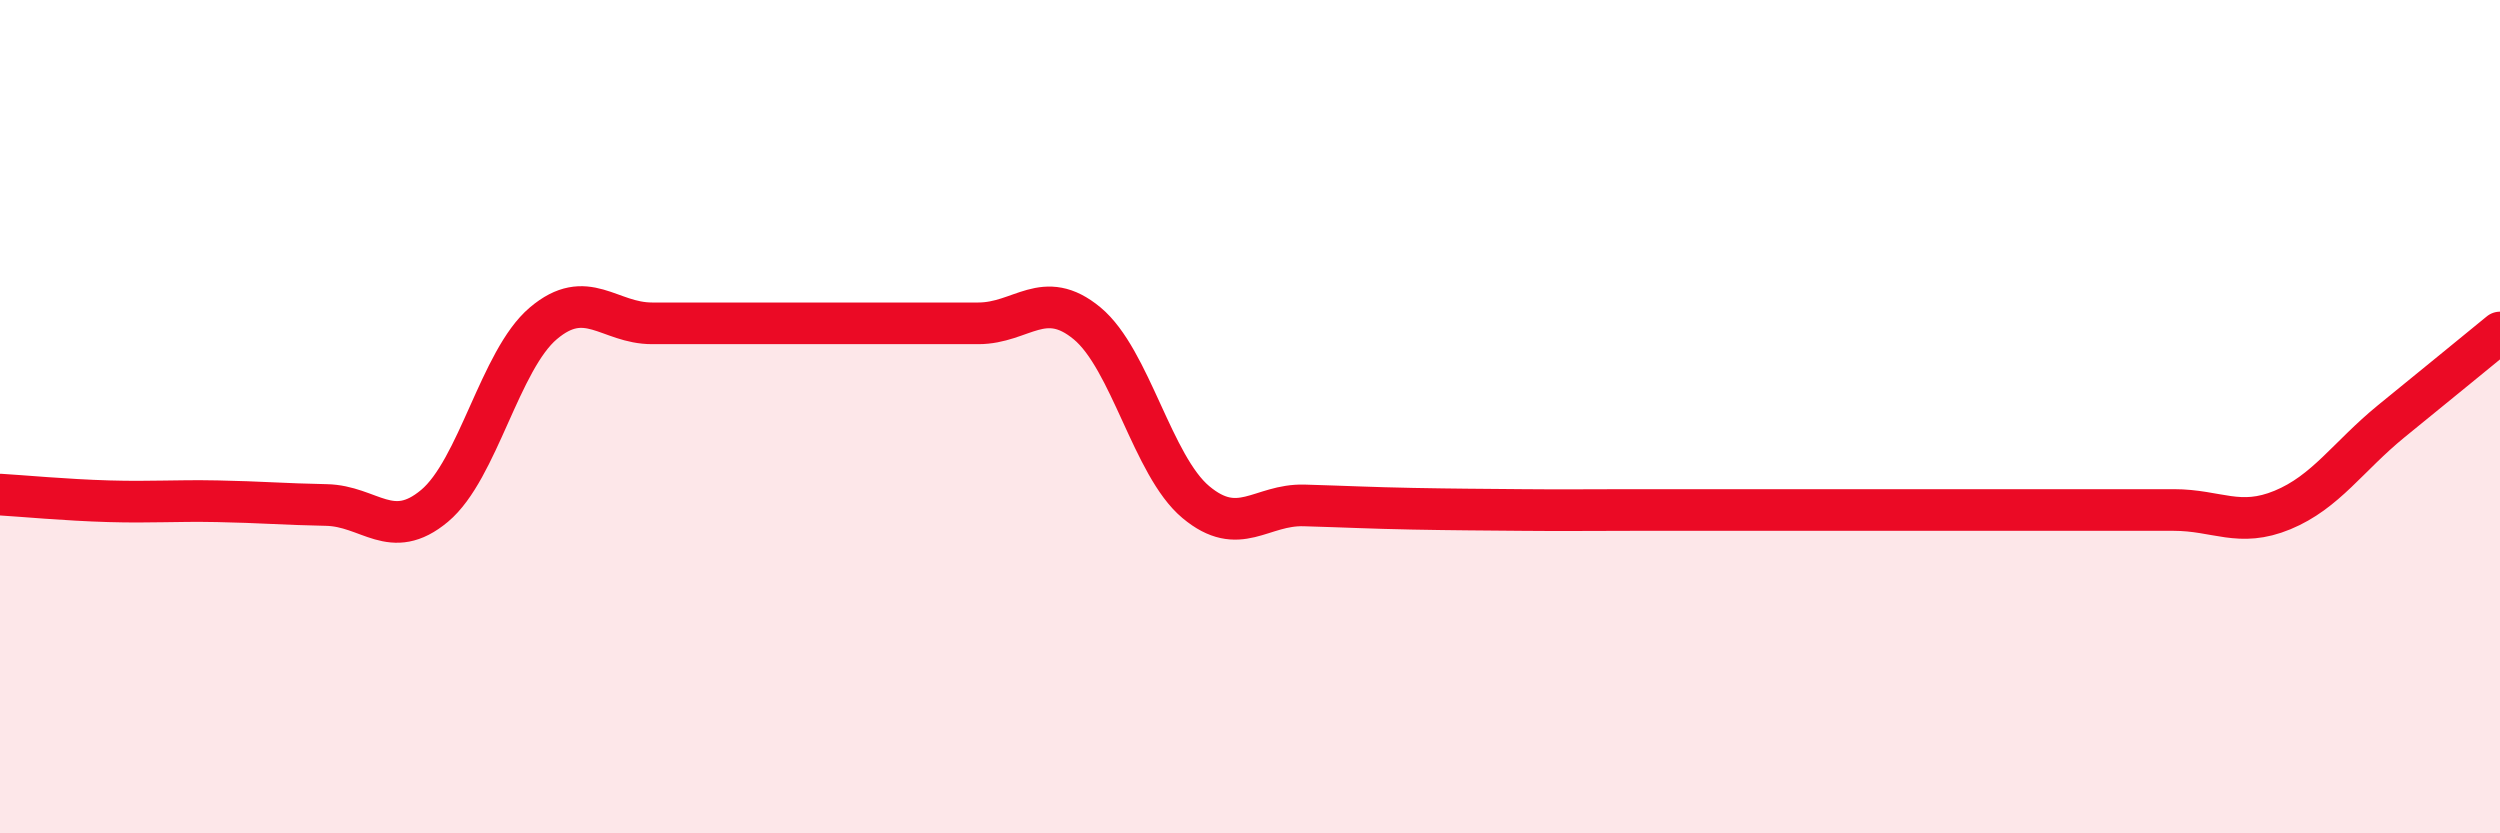
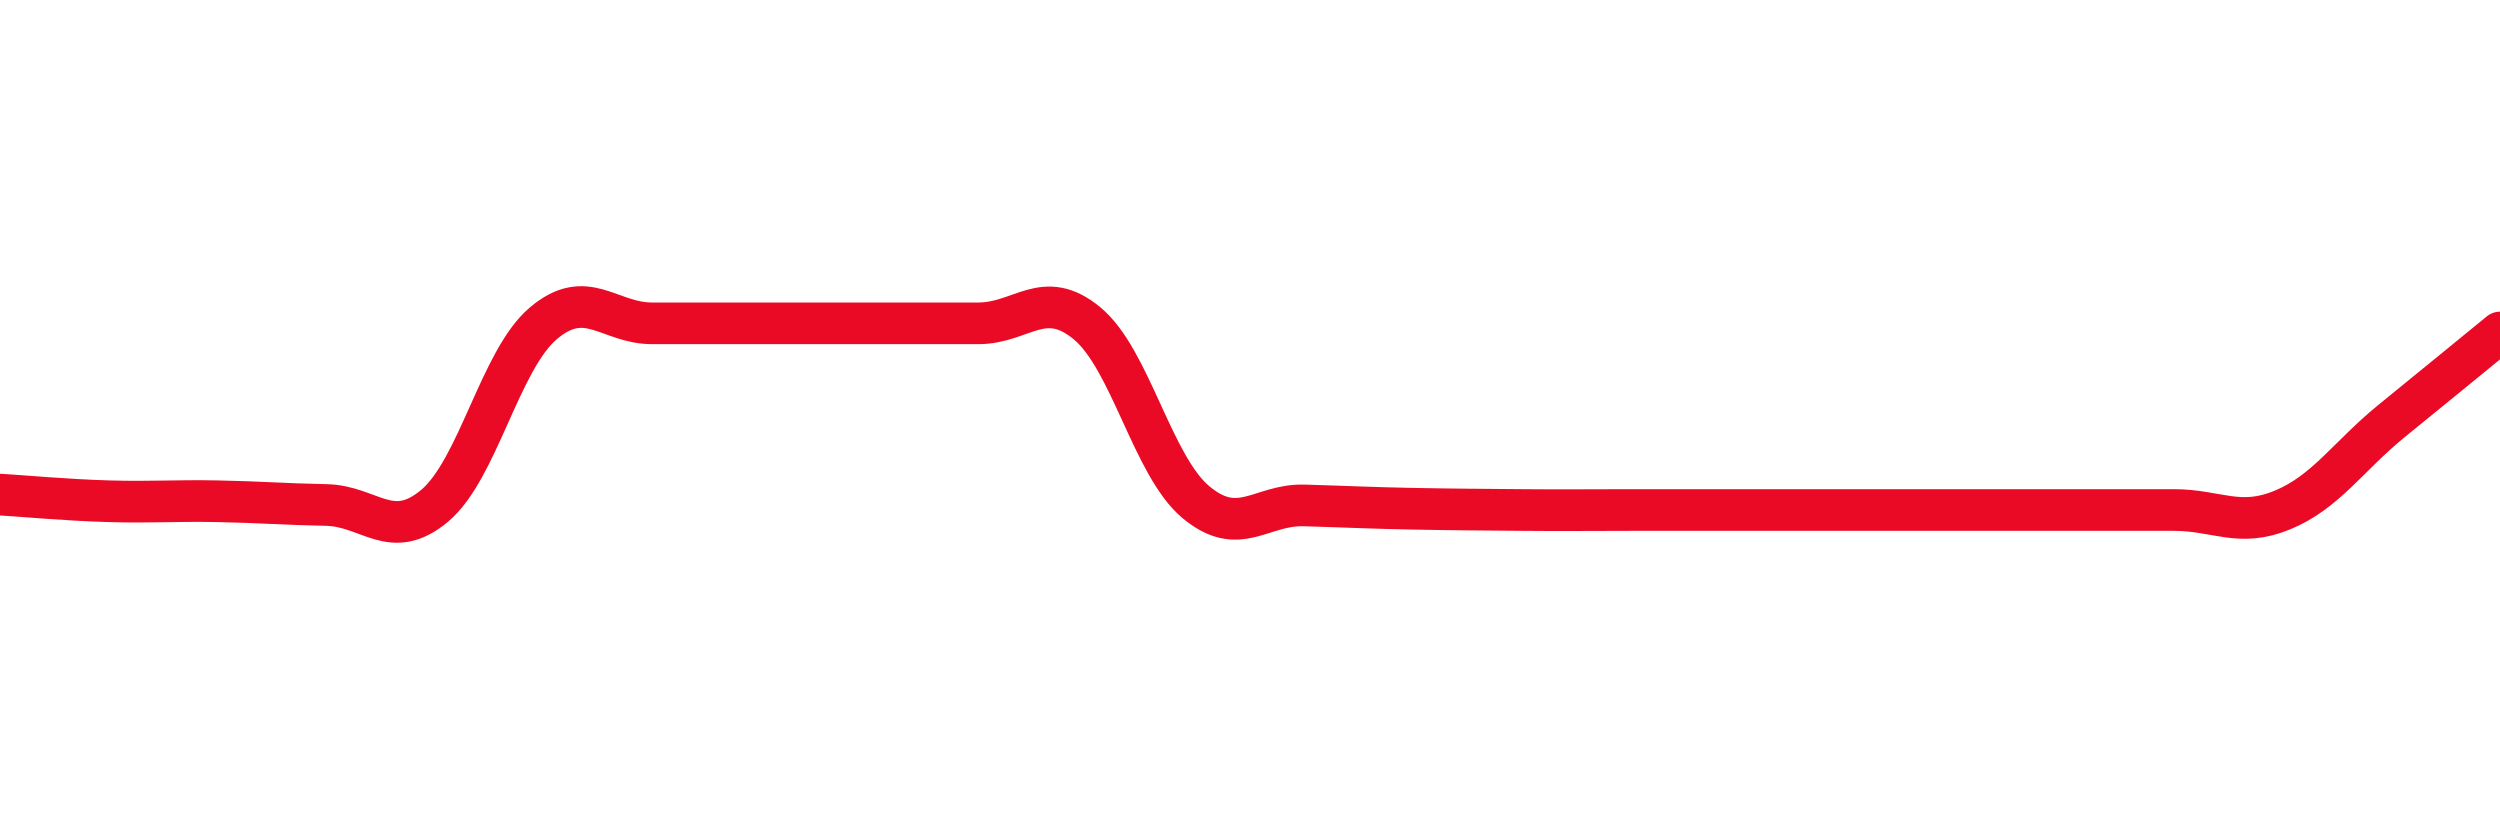
<svg xmlns="http://www.w3.org/2000/svg" width="60" height="20" viewBox="0 0 60 20">
-   <path d="M 0,11.87 C 0.52,11.9 1.57,12 2.61,12.03 C 3.65,12.06 4.18,12.01 5.22,12.03 C 6.26,12.05 6.79,12.1 7.83,12.12 C 8.87,12.14 9.39,13.01 10.43,12.14 C 11.47,11.27 12,8.64 13.04,7.76 C 14.08,6.88 14.61,7.76 15.65,7.76 C 16.69,7.76 17.22,7.76 18.26,7.76 C 19.3,7.76 19.83,7.76 20.87,7.76 C 21.91,7.76 22.44,7.76 23.48,7.76 C 24.52,7.76 25.05,6.9 26.09,7.76 C 27.13,8.62 27.66,11.18 28.7,12.05 C 29.74,12.92 30.26,12.1 31.3,12.13 C 32.34,12.16 32.87,12.19 33.91,12.21 C 34.95,12.23 35.48,12.23 36.52,12.24 C 37.56,12.25 38.09,12.24 39.13,12.24 C 40.17,12.24 40.7,12.24 41.74,12.24 C 42.78,12.24 43.31,12.24 44.35,12.24 C 45.39,12.24 45.92,12.24 46.96,12.24 C 48,12.24 48.53,12.24 49.57,12.24 C 50.61,12.24 51.13,12.24 52.17,12.24 C 53.21,12.24 53.74,12.67 54.78,12.24 C 55.82,11.81 56.35,10.96 57.39,10.11 C 58.43,9.26 59.48,8.41 60,7.98L60 20L0 20Z" fill="#EB0A25" opacity="0.1" stroke-linecap="round" stroke-linejoin="round" />
  <path d="M 0,11.87 C 0.52,11.9 1.57,12 2.61,12.03 C 3.65,12.06 4.18,12.01 5.22,12.03 C 6.26,12.05 6.79,12.1 7.83,12.12 C 8.87,12.14 9.39,13.01 10.43,12.14 C 11.47,11.27 12,8.64 13.04,7.76 C 14.08,6.88 14.61,7.76 15.65,7.76 C 16.69,7.76 17.22,7.76 18.26,7.76 C 19.3,7.76 19.83,7.76 20.87,7.76 C 21.91,7.76 22.44,7.76 23.48,7.76 C 24.52,7.76 25.05,6.9 26.09,7.76 C 27.13,8.62 27.66,11.18 28.7,12.05 C 29.74,12.92 30.26,12.1 31.3,12.13 C 32.34,12.16 32.87,12.19 33.91,12.21 C 34.95,12.23 35.48,12.23 36.52,12.24 C 37.56,12.25 38.09,12.24 39.13,12.24 C 40.17,12.24 40.7,12.24 41.74,12.24 C 42.78,12.24 43.31,12.24 44.35,12.24 C 45.39,12.24 45.92,12.24 46.96,12.24 C 48,12.24 48.53,12.24 49.57,12.24 C 50.61,12.24 51.13,12.24 52.17,12.24 C 53.21,12.24 53.74,12.67 54.78,12.24 C 55.82,11.81 56.35,10.96 57.39,10.11 C 58.43,9.26 59.48,8.41 60,7.98" stroke="#EB0A25" stroke-width="1" fill="none" stroke-linecap="round" stroke-linejoin="round" />
</svg>